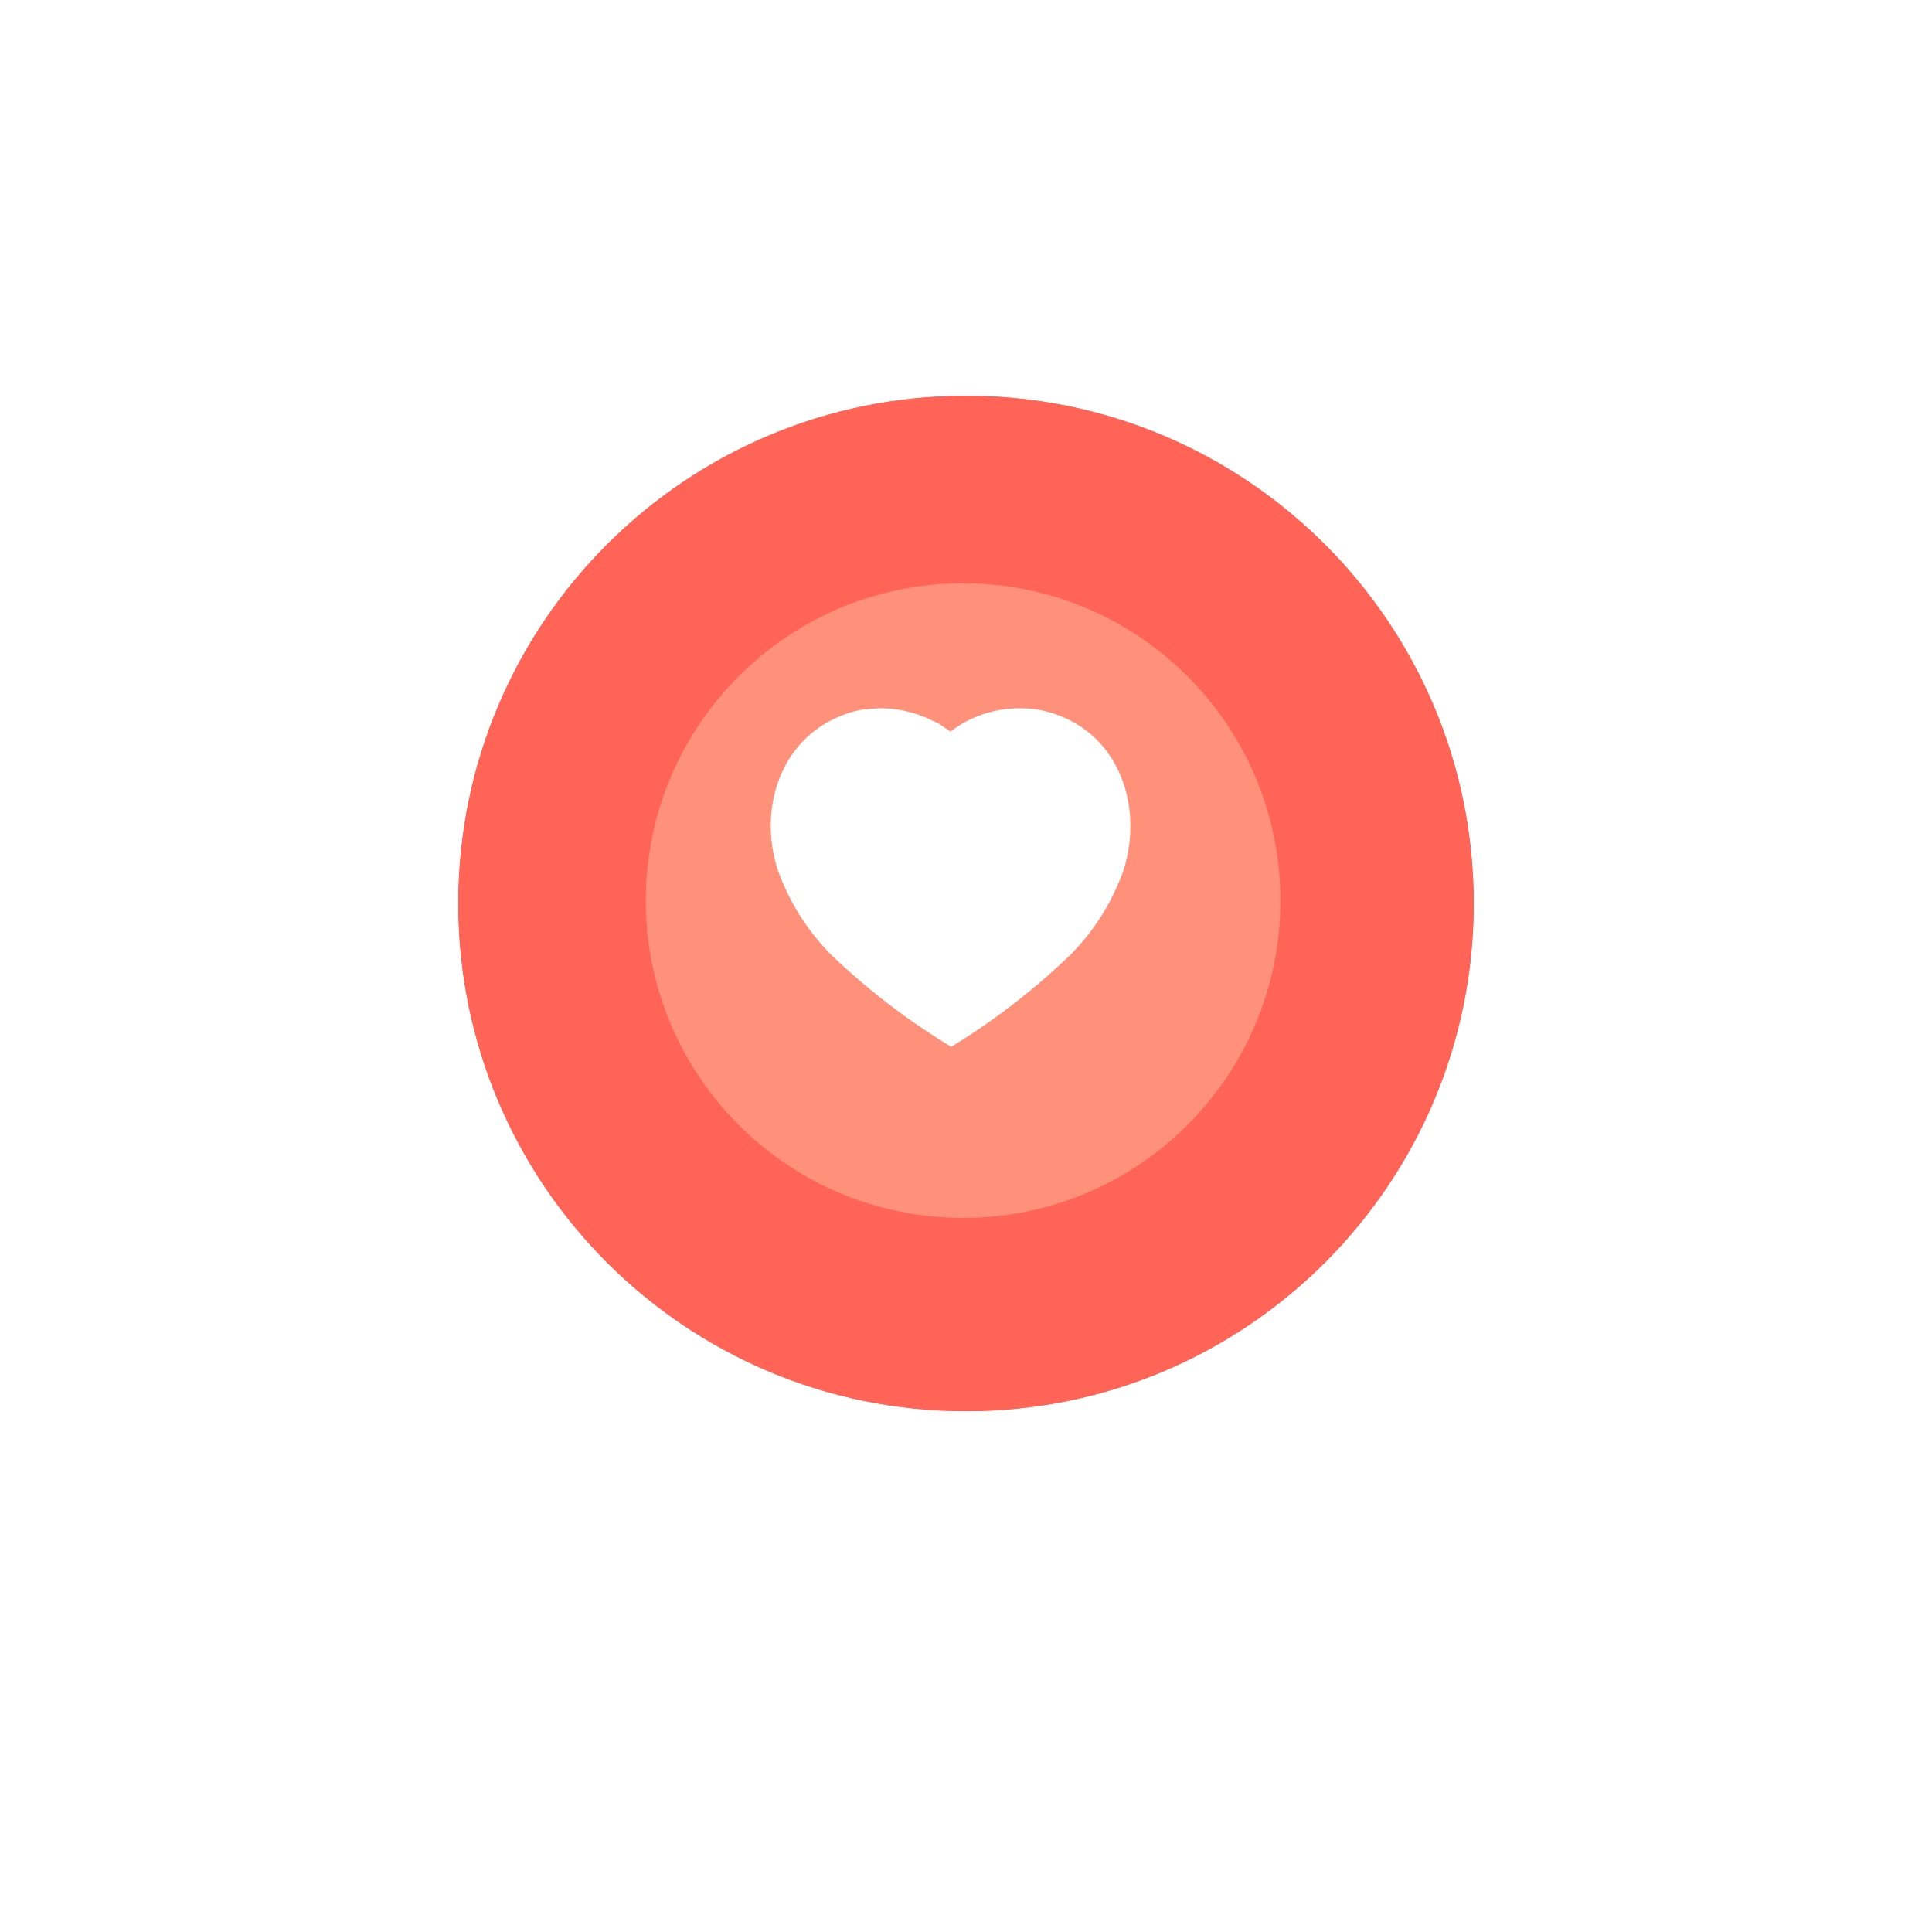
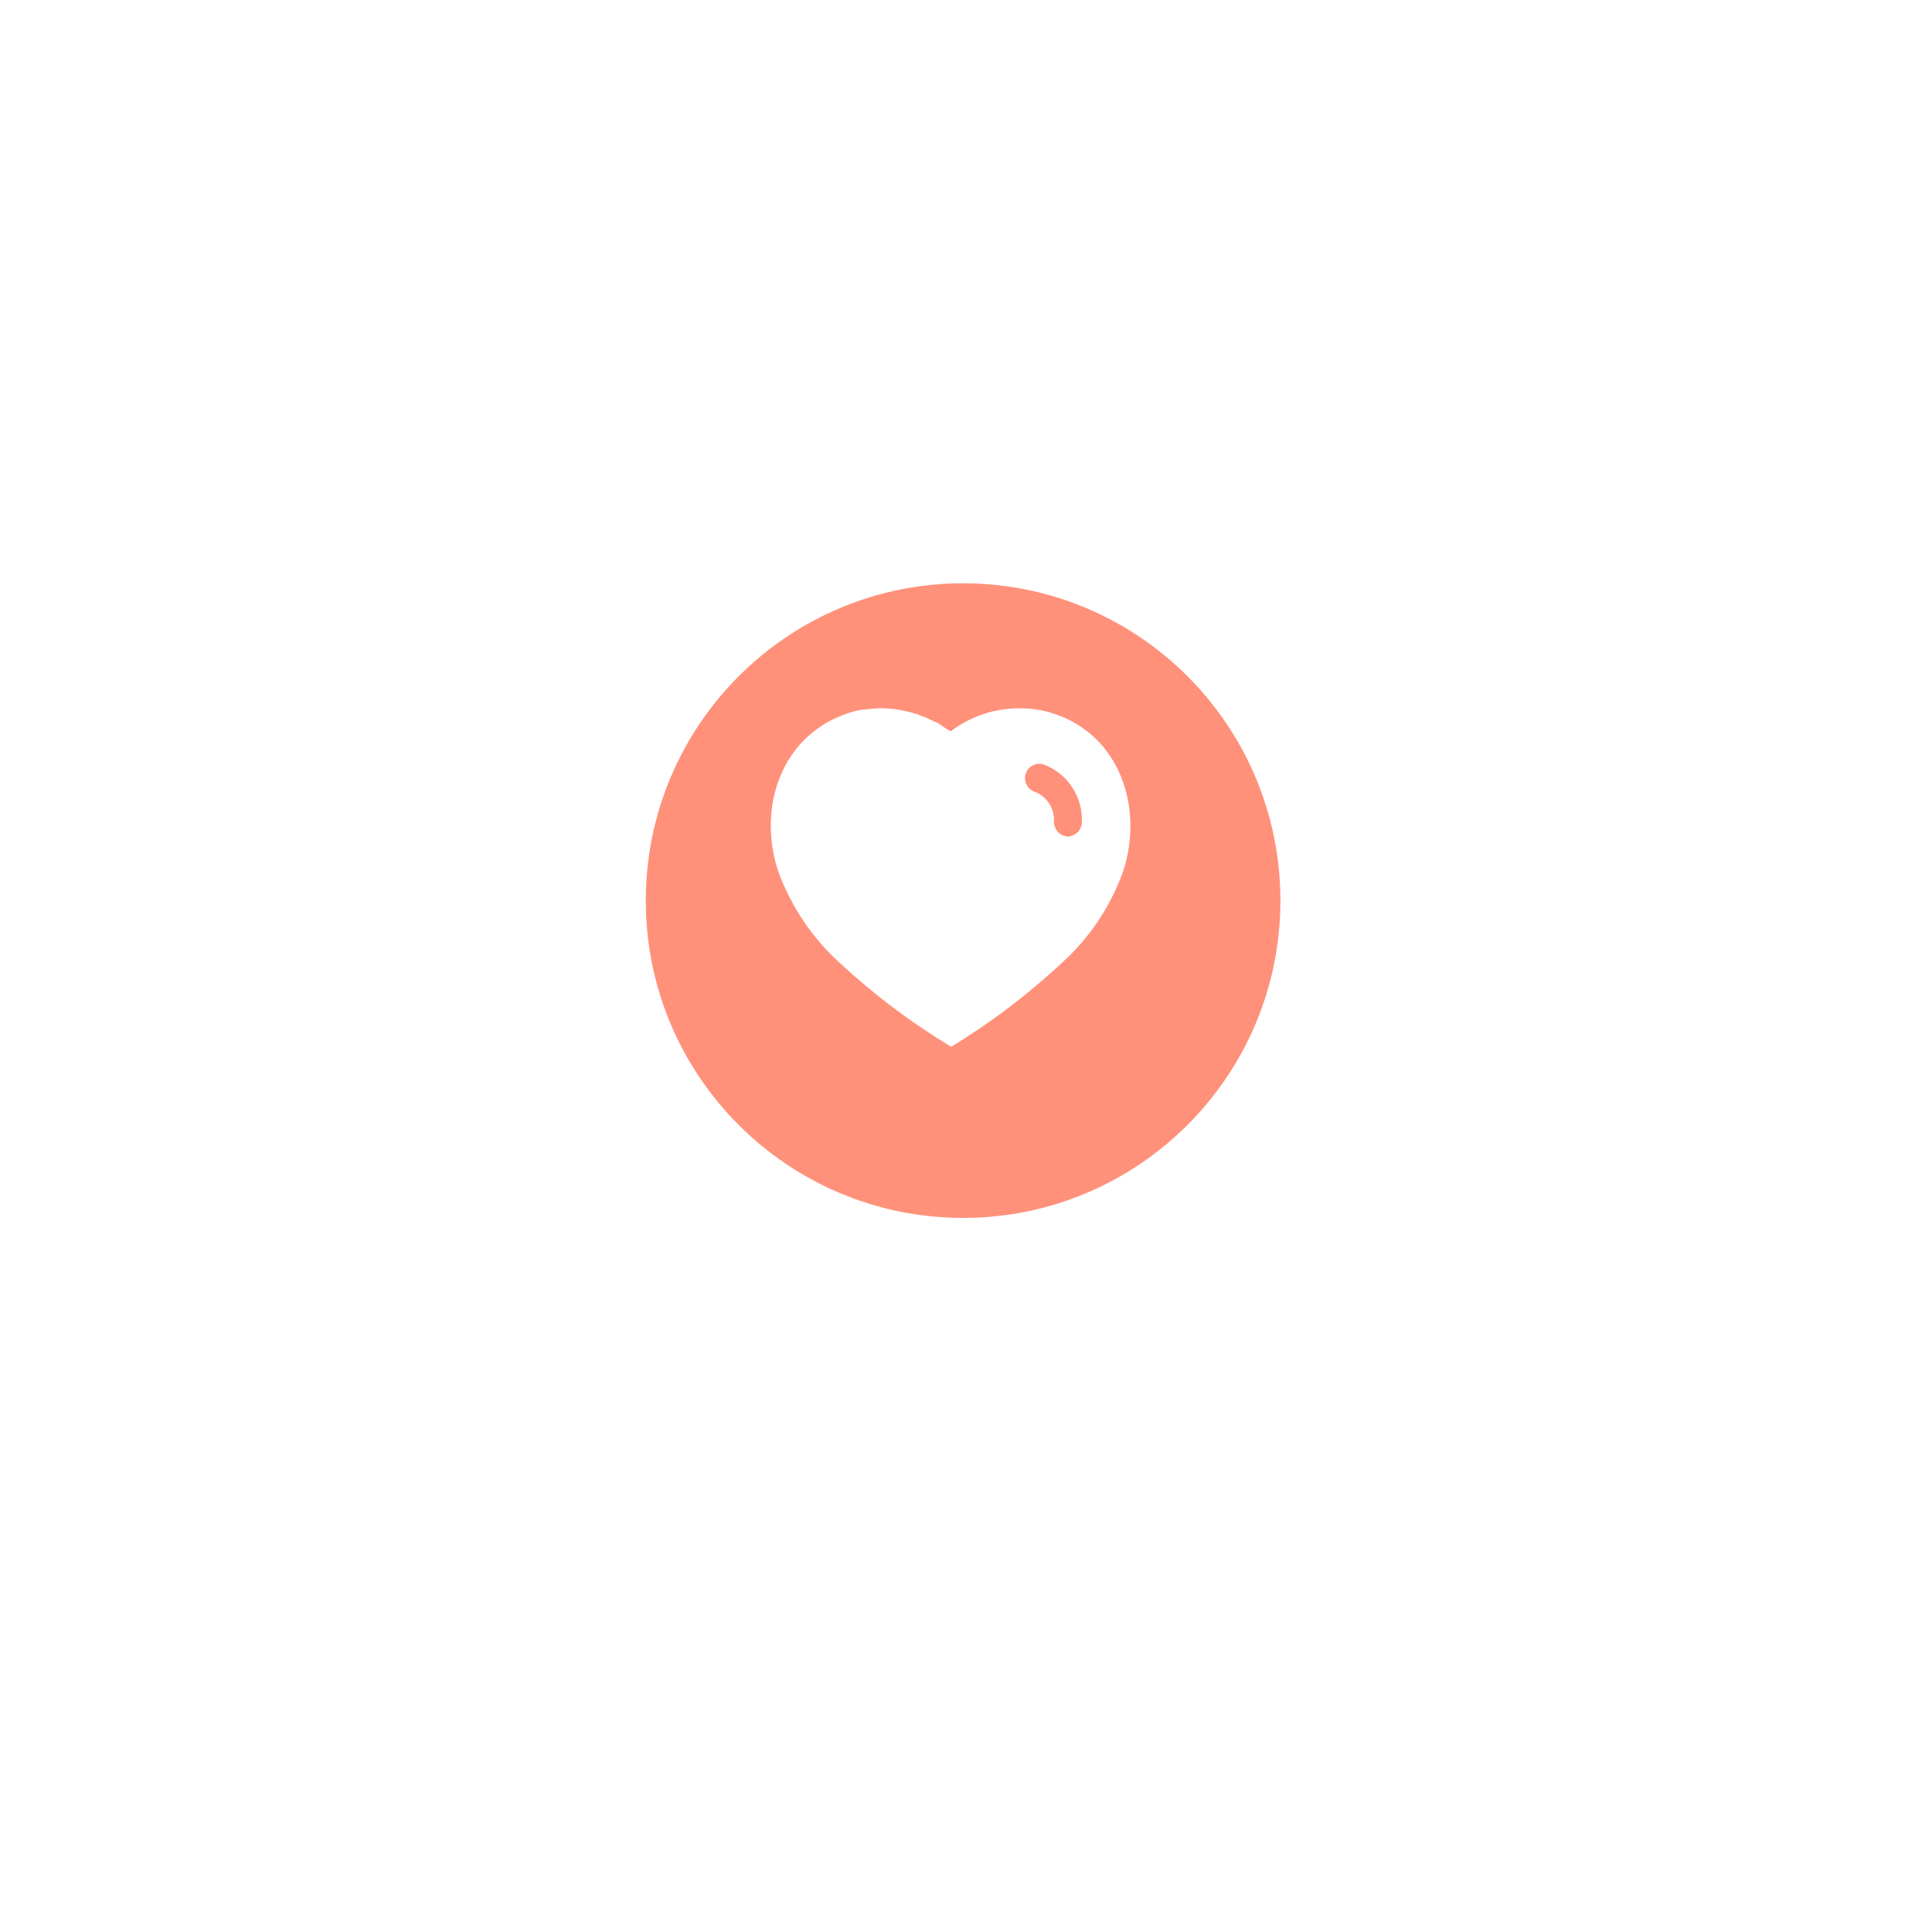
<svg xmlns="http://www.w3.org/2000/svg" width="371" height="371" viewBox="0 0 371 371" fill="none">
  <g filter="url(#filter0_d_6997_102242)">
-     <path d="M282.993 169.499C282.993 223.343 239.344 266.992 185.5 266.992C131.656 266.992 88.007 223.343 88.007 169.499C88.007 115.655 131.656 72.006 185.5 72.006C239.344 72.006 282.993 115.655 282.993 169.499Z" fill="#FF6457" />
-     <path d="M282.993 169.499C282.993 223.343 239.344 266.992 185.5 266.992C131.656 266.992 88.007 223.343 88.007 169.499C88.007 115.655 131.656 72.006 185.5 72.006C239.344 72.006 282.993 115.655 282.993 169.499Z" fill="#FF6457" />
-   </g>
+     </g>
  <g filter="url(#filter1_d_6997_102242)">
-     <path d="M245.876 168.942C245.876 202.594 218.596 229.875 184.943 229.875C151.291 229.875 124.01 202.594 124.01 168.942C124.01 135.29 151.291 108.009 184.943 108.009C218.596 108.009 245.876 135.29 245.876 168.942Z" fill="#FF6457" />
    <path d="M245.876 168.942C245.876 202.594 218.596 229.875 184.943 229.875C151.291 229.875 124.01 202.594 124.01 168.942C124.01 135.29 151.291 108.009 184.943 108.009C218.596 108.009 245.876 135.29 245.876 168.942Z" fill="#FF917B" />
-     <path fill-rule="evenodd" clip-rule="evenodd" d="M191.748 148.632C193.03 148.632 194.309 148.813 195.526 149.222C203.023 151.659 205.724 159.885 203.467 167.075C202.188 170.749 200.096 174.102 197.356 176.842C193.434 180.641 189.13 184.012 184.497 186.917L183.989 187.223L183.461 186.896C178.812 184.012 174.484 180.641 170.525 176.822C167.803 174.082 165.709 170.749 164.409 167.075C162.114 159.885 164.816 151.659 172.394 149.179C172.983 148.976 173.59 148.834 174.199 148.754H174.443C175.014 148.671 175.58 148.632 176.149 148.632H176.372C177.652 148.671 178.891 148.894 180.091 149.303H180.211C180.292 149.341 180.353 149.384 180.394 149.423C180.843 149.567 181.267 149.729 181.674 149.953L182.445 150.298C182.632 150.397 182.841 150.549 183.022 150.681C183.137 150.764 183.24 150.839 183.319 150.887C183.352 150.907 183.386 150.926 183.42 150.946C183.594 151.048 183.775 151.154 183.928 151.271C186.185 149.546 188.925 148.612 191.748 148.632ZM197.151 163.256C197.984 163.234 198.694 162.566 198.755 161.71V161.469C198.816 158.623 197.092 156.046 194.47 155.051C193.637 154.764 192.723 155.213 192.418 156.066C192.134 156.919 192.581 157.853 193.434 158.156C194.736 158.644 195.607 159.925 195.607 161.345V161.408C195.569 161.873 195.709 162.322 195.993 162.667C196.277 163.012 196.704 163.213 197.151 163.256Z" fill="#FF6457" />
    <path fill-rule="evenodd" clip-rule="evenodd" d="M191.748 148.632C193.03 148.632 194.309 148.813 195.526 149.222C203.023 151.659 205.724 159.885 203.467 167.075C202.188 170.749 200.096 174.102 197.356 176.842C193.434 180.641 189.13 184.012 184.497 186.917L183.989 187.223L183.461 186.896C178.812 184.012 174.484 180.641 170.525 176.822C167.803 174.082 165.709 170.749 164.409 167.075C162.114 159.885 164.816 151.659 172.394 149.179C172.983 148.976 173.59 148.834 174.199 148.754H174.443C175.014 148.671 175.58 148.632 176.149 148.632H176.372C177.652 148.671 178.891 148.894 180.091 149.303H180.211C180.292 149.341 180.353 149.384 180.394 149.423C180.843 149.567 181.267 149.729 181.674 149.953L182.445 150.298C182.632 150.397 182.841 150.549 183.022 150.681C183.137 150.764 183.24 150.839 183.319 150.887C183.352 150.907 183.386 150.926 183.42 150.946C183.594 151.048 183.775 151.154 183.928 151.271C186.185 149.546 188.925 148.612 191.748 148.632ZM197.151 163.256C197.984 163.234 198.694 162.566 198.755 161.71V161.469C198.816 158.623 197.092 156.046 194.47 155.051C193.637 154.764 192.723 155.213 192.418 156.066C192.134 156.919 192.581 157.853 193.434 158.156C194.736 158.644 195.607 159.925 195.607 161.345V161.408C195.569 161.873 195.709 162.322 195.993 162.667C196.277 163.012 196.704 163.213 197.151 163.256Z" fill="#FF917B" />
  </g>
-   <path d="M190.561 143.348H207.268L211.5 167.073L190.561 163.21V143.348Z" fill="white" />
  <path fill-rule="evenodd" clip-rule="evenodd" d="M195.834 136.012C198.013 136.012 200.188 136.316 202.257 137.004C215.001 141.109 219.593 154.963 215.757 167.073C213.582 173.261 210.025 178.908 205.368 183.523C198.7 189.92 191.384 195.598 183.508 200.49L182.644 201.007L181.747 200.456C173.843 195.598 166.485 189.92 159.756 183.489C155.129 178.874 151.569 173.261 149.359 167.073C145.457 154.963 150.05 141.109 162.932 136.932C163.934 136.59 164.966 136.351 166.002 136.217H166.416C167.386 136.077 168.35 136.012 169.316 136.012H169.696C171.872 136.077 173.978 136.453 176.018 137.141H176.222C176.36 137.206 176.464 137.278 176.533 137.343C177.296 137.586 178.018 137.859 178.708 138.236L180.02 138.817C180.337 138.985 180.693 139.241 181.001 139.462C181.196 139.602 181.371 139.728 181.505 139.809C181.561 139.842 181.619 139.875 181.676 139.909C181.972 140.08 182.281 140.258 182.541 140.456C186.377 137.551 191.035 135.978 195.834 136.012ZM205.019 160.641C206.435 160.603 207.643 159.478 207.747 158.038V157.631C207.85 152.838 204.919 148.497 200.461 146.821C199.046 146.339 197.492 147.095 196.974 148.532C196.491 149.968 197.25 151.542 198.7 152.052C200.914 152.873 202.395 155.031 202.395 157.422V157.528C202.329 158.312 202.568 159.068 203.051 159.649C203.534 160.231 204.259 160.569 205.019 160.641Z" fill="white" />
  <defs>
    <filter id="filter0_d_6997_102242" x="0" y="0" width="371" height="371" filterUnits="userSpaceOnUse" color-interpolation-filters="sRGB">
      <feFlood flood-opacity="0" result="BackgroundImageFix" />
      <feColorMatrix in="SourceAlpha" type="matrix" values="0 0 0 0 0 0 0 0 0 0 0 0 0 0 0 0 0 0 127 0" result="hardAlpha" />
      <feOffset dy="4" />
      <feGaussianBlur stdDeviation="11" />
      <feColorMatrix type="matrix" values="0 0 0 0 0 0 0 0 0 0 0 0 0 0 0 0 0 0 0.05 0" />
      <feBlend mode="normal" in2="BackgroundImageFix" result="effect1_dropShadow_6997_102242" />
      <feBlend mode="normal" in="SourceGraphic" in2="effect1_dropShadow_6997_102242" result="shape" />
    </filter>
    <filter id="filter1_d_6997_102242" x="36.003" y="36.003" width="297.881" height="297.881" filterUnits="userSpaceOnUse" color-interpolation-filters="sRGB">
      <feFlood flood-opacity="0" result="BackgroundImageFix" />
      <feColorMatrix in="SourceAlpha" type="matrix" values="0 0 0 0 0 0 0 0 0 0 0 0 0 0 0 0 0 0 127 0" result="hardAlpha" />
      <feOffset dy="4" />
      <feGaussianBlur stdDeviation="11" />
      <feColorMatrix type="matrix" values="0 0 0 0 0 0 0 0 0 0 0 0 0 0 0 0 0 0 0.05 0" />
      <feBlend mode="normal" in2="BackgroundImageFix" result="effect1_dropShadow_6997_102242" />
      <feBlend mode="normal" in="SourceGraphic" in2="effect1_dropShadow_6997_102242" result="shape" />
    </filter>
  </defs>
</svg>